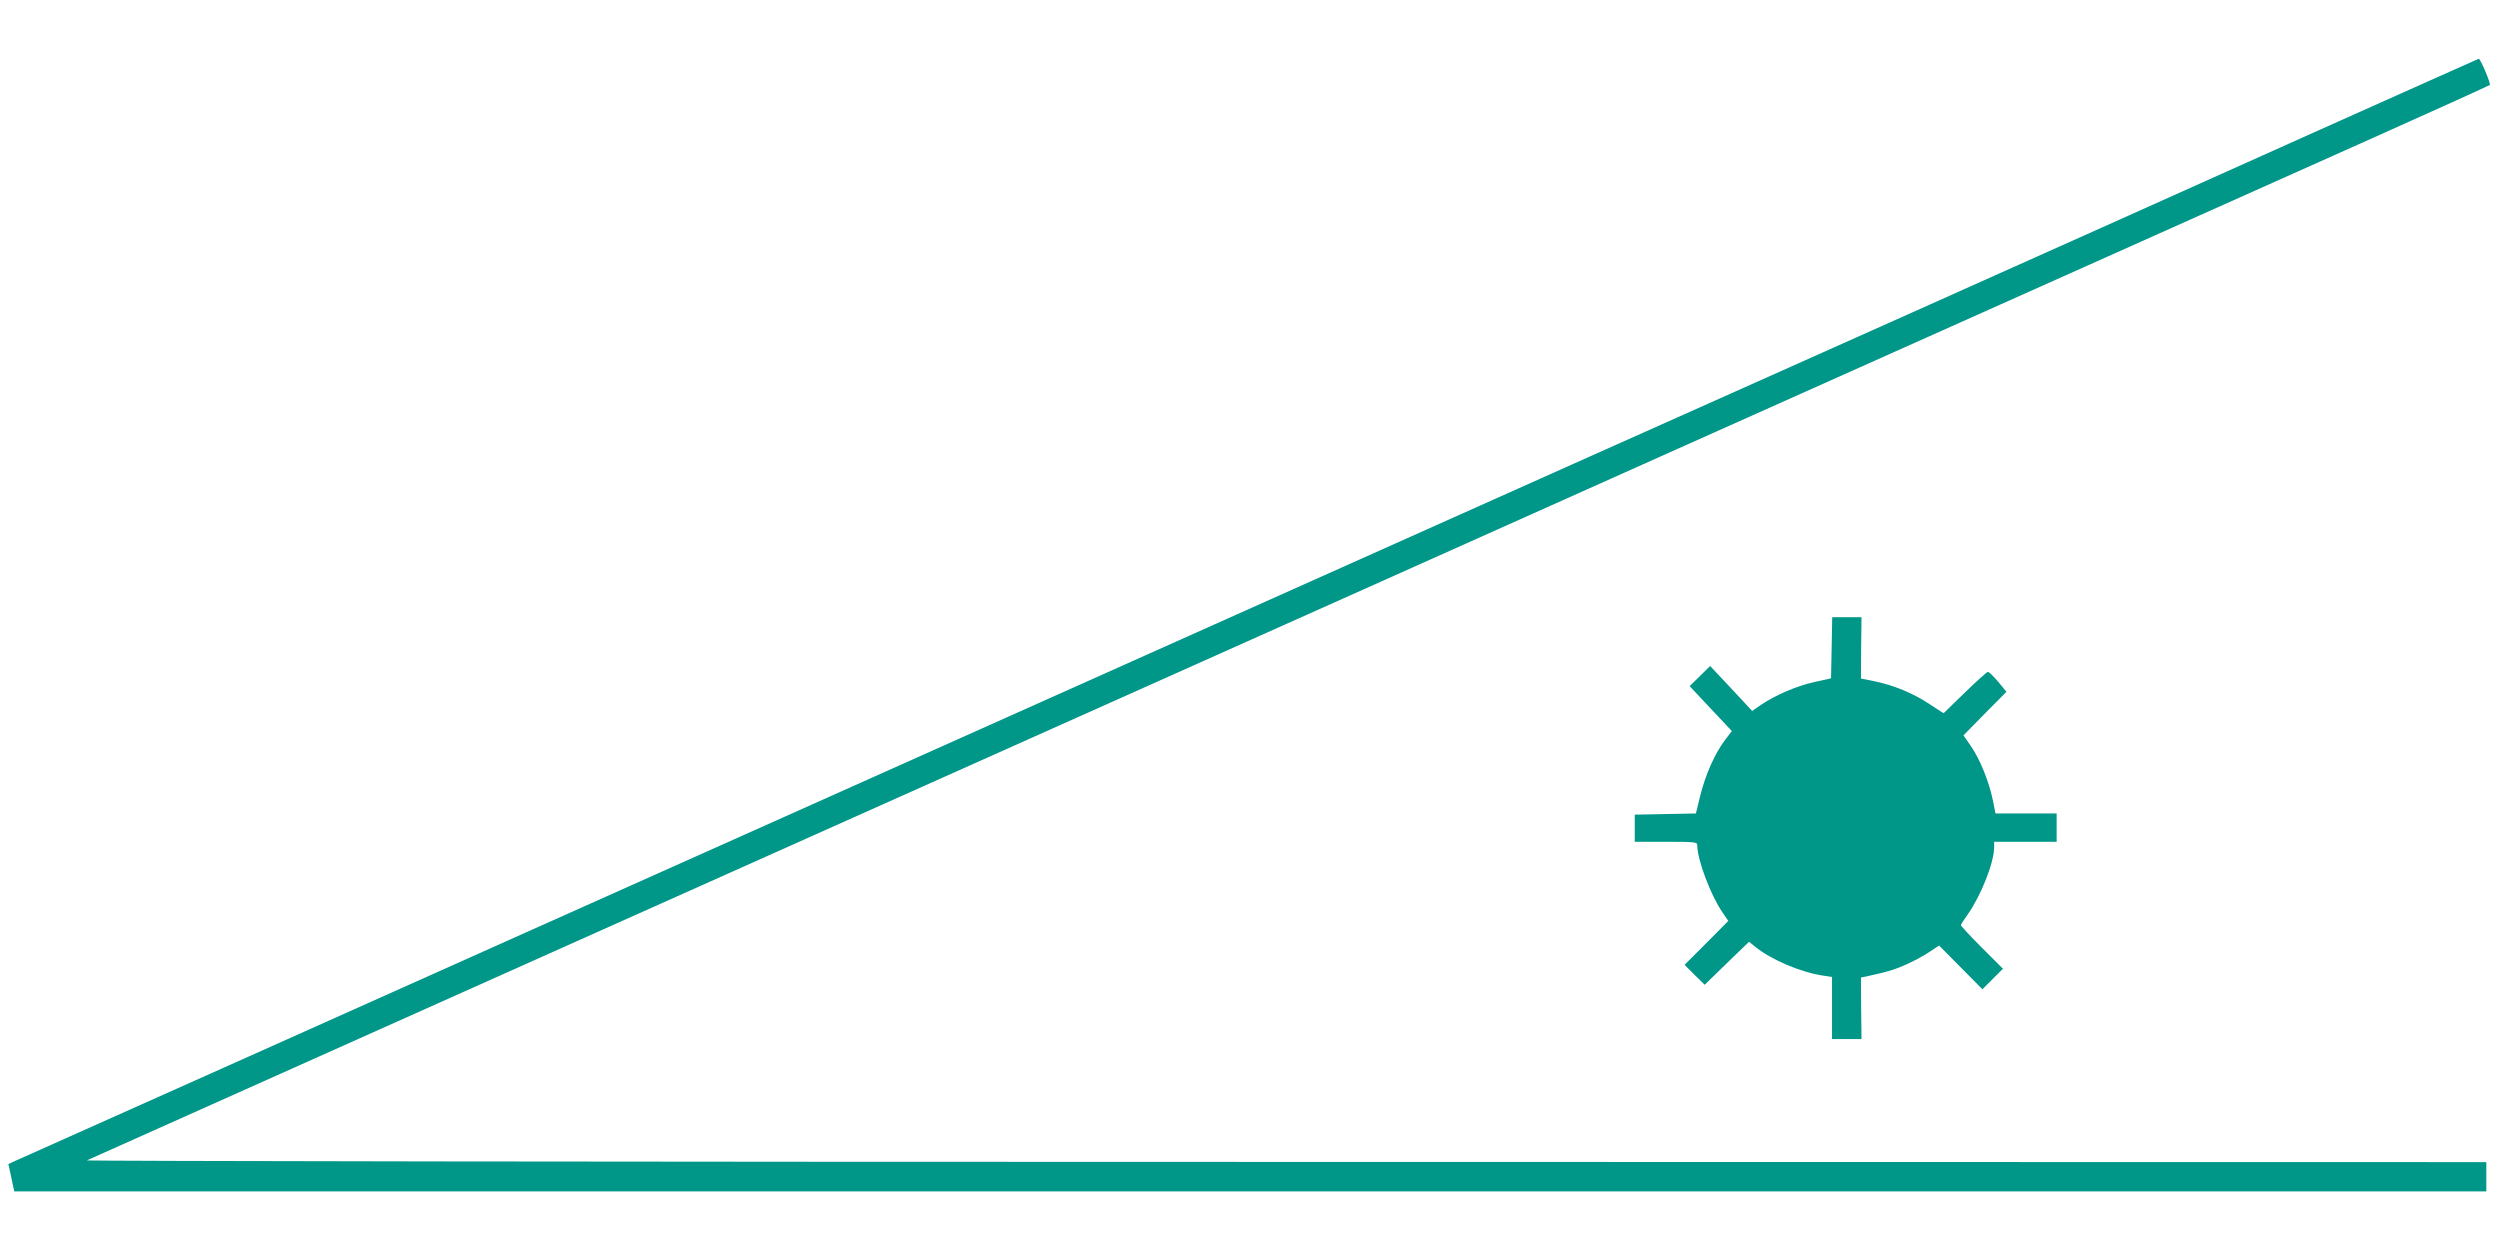
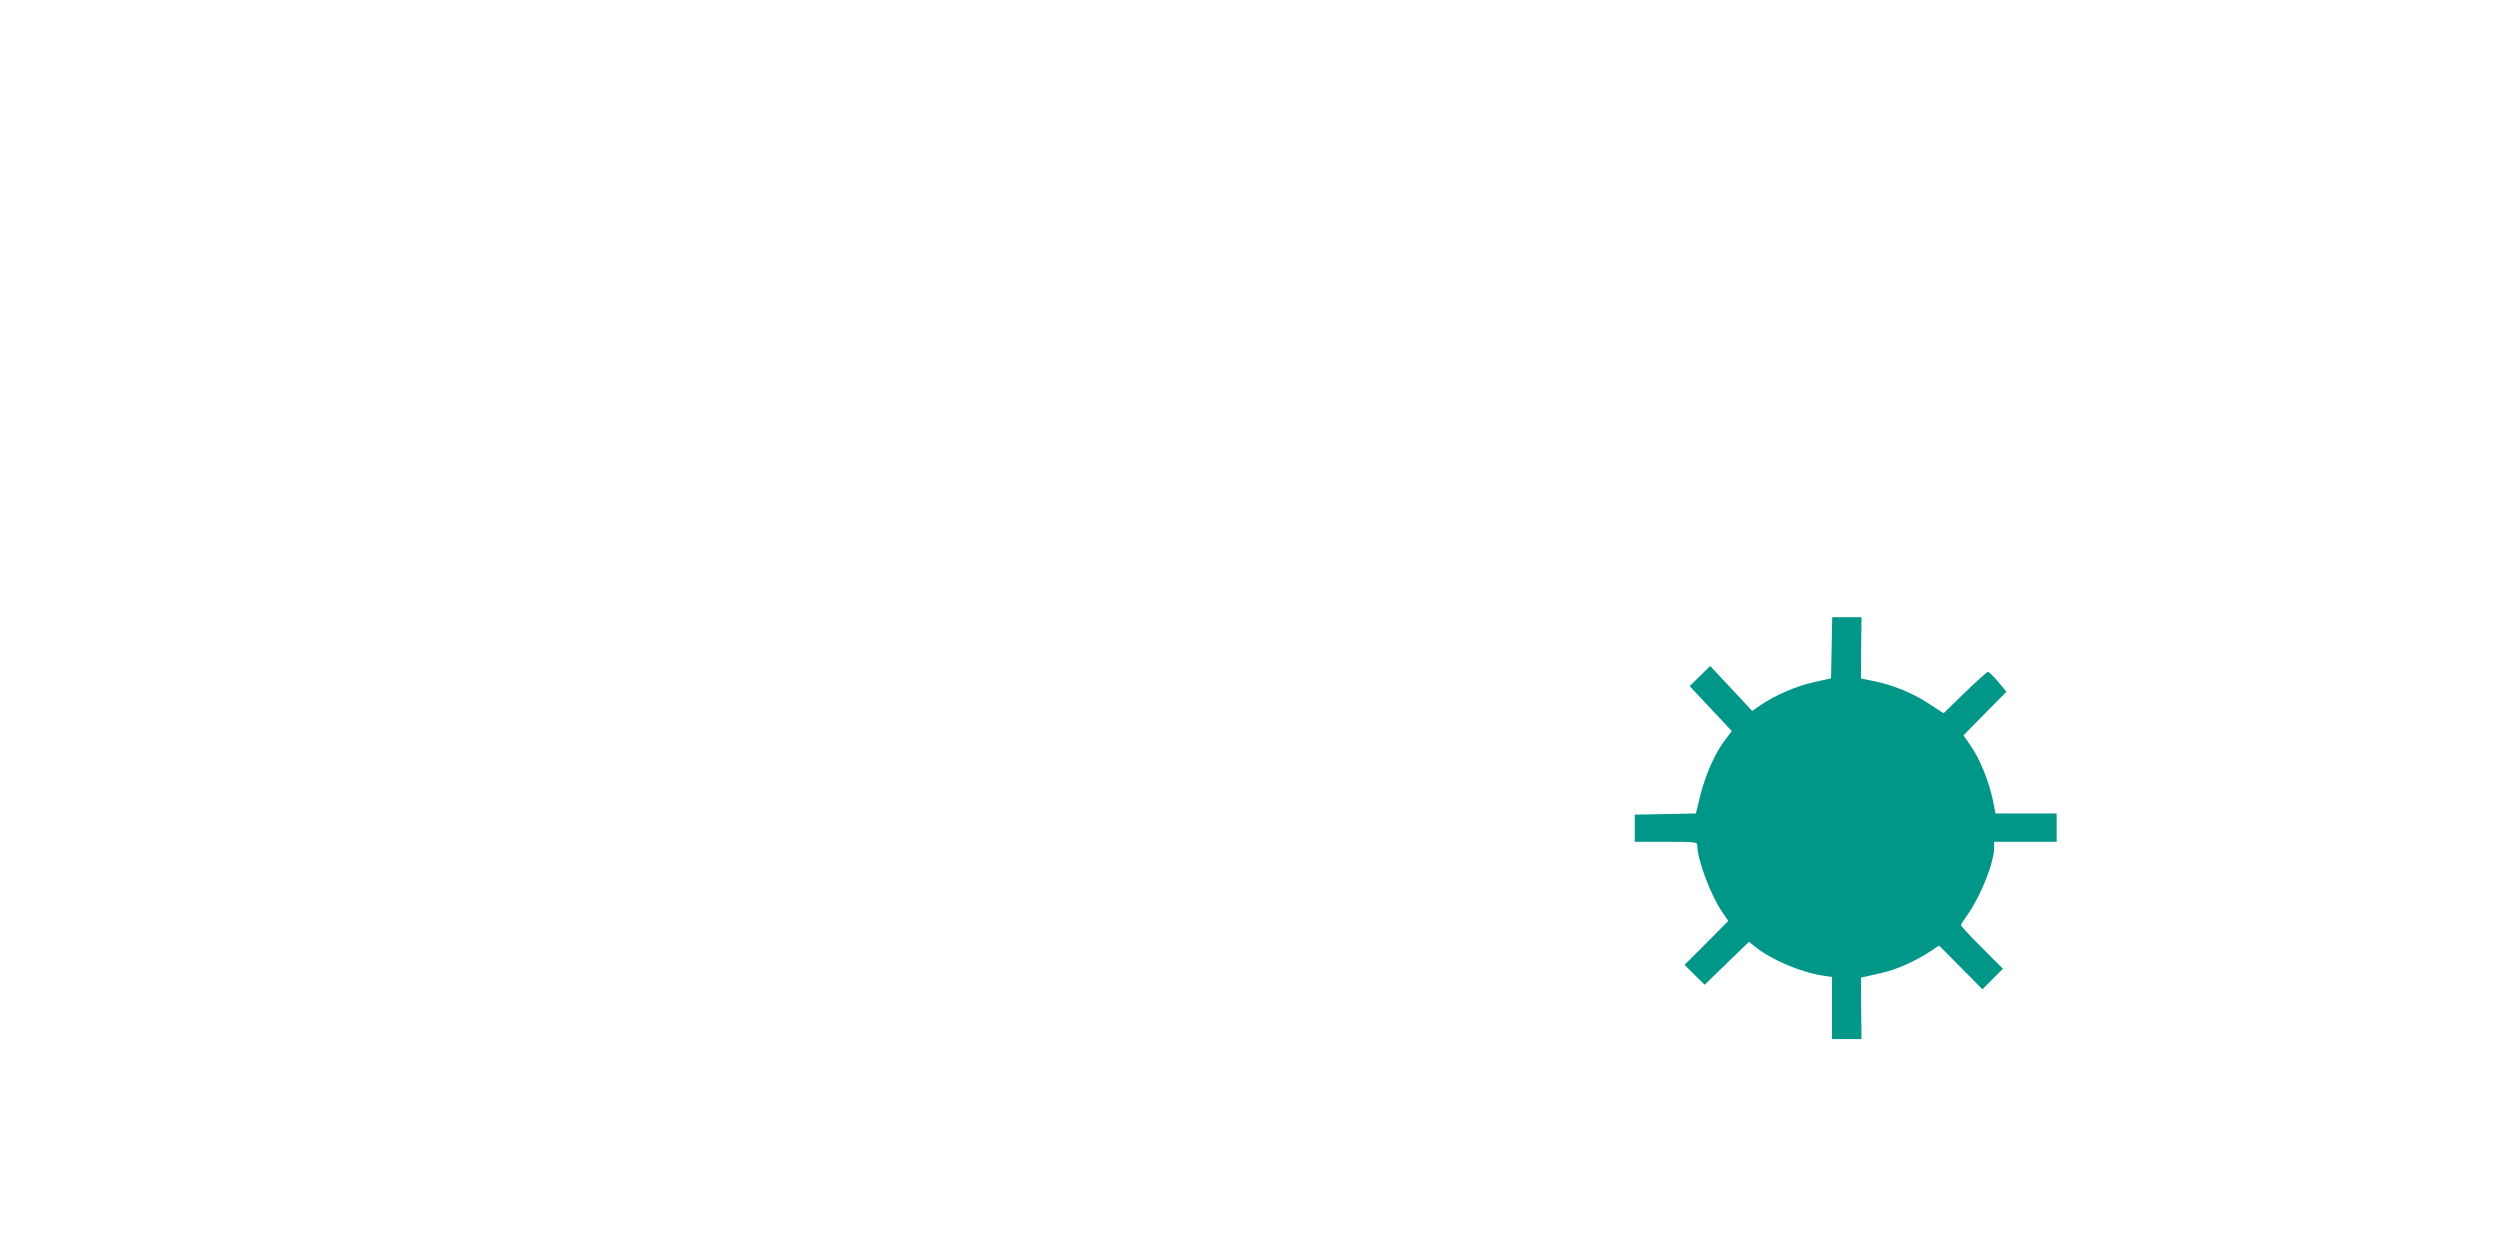
<svg xmlns="http://www.w3.org/2000/svg" version="1.0" width="1280pt" height="640pt" viewBox="0 0 1280 640" preserveAspectRatio="xMidYMid meet">
  <g transform="translate(0,640) scale(0.1,-0.1)" fill="#009688" stroke="none">
-     <path d="M11845 5721 c-462 -208 -1387 -622 -2055 -921 -668 -298 -1408 -630 -1645 -735 -424 -190 -1663 -744 -3992 -1786 -654 -292 -1357 -607 -1563 -699 -305 -137 -2357 -1055 -2506 -1121 l-41 -19 15 -70 15 -70 6329 0 6328 0 0 75 0 75 -6152 1 c-3384 0 -6144 4 -6133 8 11 5 515 230 1120 501 605 271 1289 577 1520 680 493 220 2303 1030 3983 1781 653 292 1336 598 1517 679 182 81 926 414 1655 740 729 326 1590 711 1914 856 324 145 591 266 594 269 6 6 -48 135 -57 134 -3 -1 -384 -171 -846 -378z" />
    <path d="M9378 3083 l-3 -156 -85 -19 c-89 -19 -200 -67 -274 -117 l-45 -31 -107 115 -108 115 -53 -52 -52 -51 108 -115 108 -115 -35 -46 c-51 -67 -99 -175 -126 -282 l-23 -94 -156 -3 -157 -3 0 -69 0 -70 160 0 c149 0 160 -1 160 -18 0 -73 68 -254 128 -342 l31 -45 -112 -113 -112 -112 51 -51 52 -51 113 110 114 110 30 -24 c81 -67 235 -132 348 -149 l47 -7 0 -159 0 -159 75 0 76 0 -2 157 -1 158 29 6 c111 24 146 35 210 64 39 18 92 47 116 64 l45 30 111 -112 111 -112 52 52 53 53 -108 108 c-59 59 -107 111 -107 115 0 4 15 28 34 54 69 98 136 267 136 345 l0 28 160 0 160 0 0 73 0 72 -157 0 -156 0 -14 70 c-20 95 -66 209 -112 275 l-38 55 110 112 110 111 -42 51 c-24 28 -47 51 -53 51 -5 0 -58 -48 -118 -106 l-109 -106 -72 47 c-82 55 -184 97 -282 117 l-69 14 1 157 2 157 -75 0 -75 0 -3 -157z" />
  </g>
</svg>